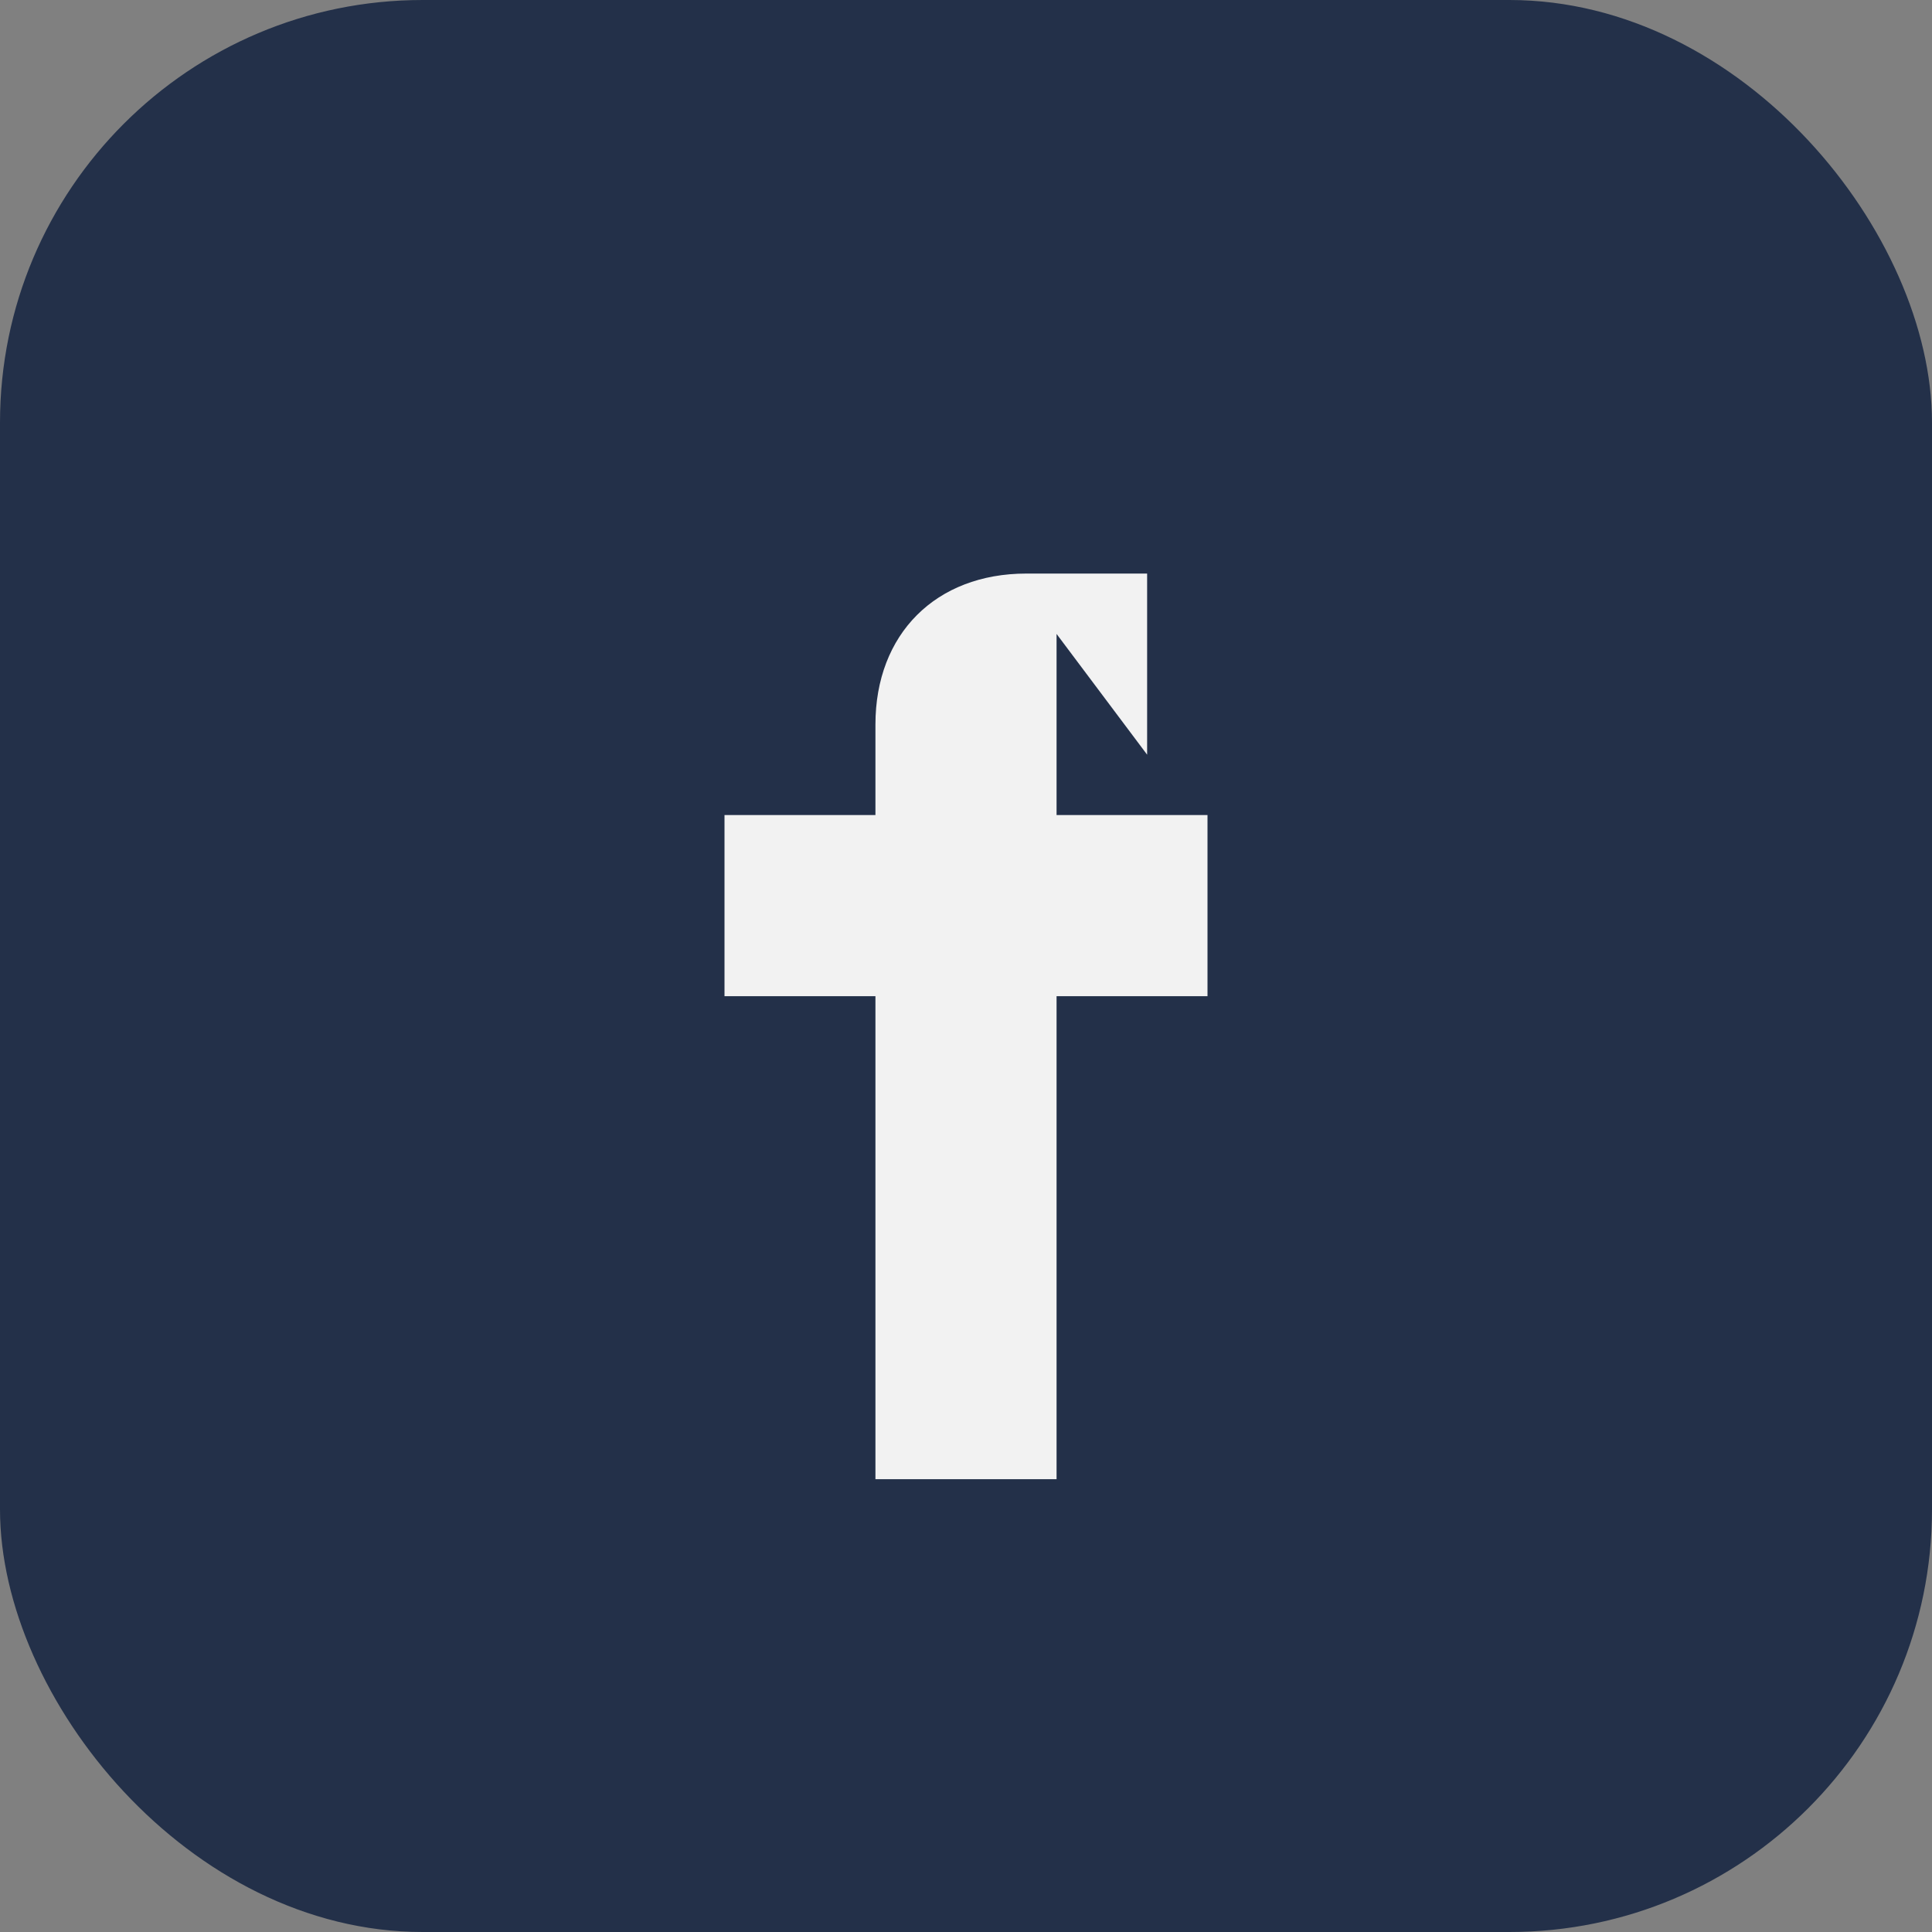
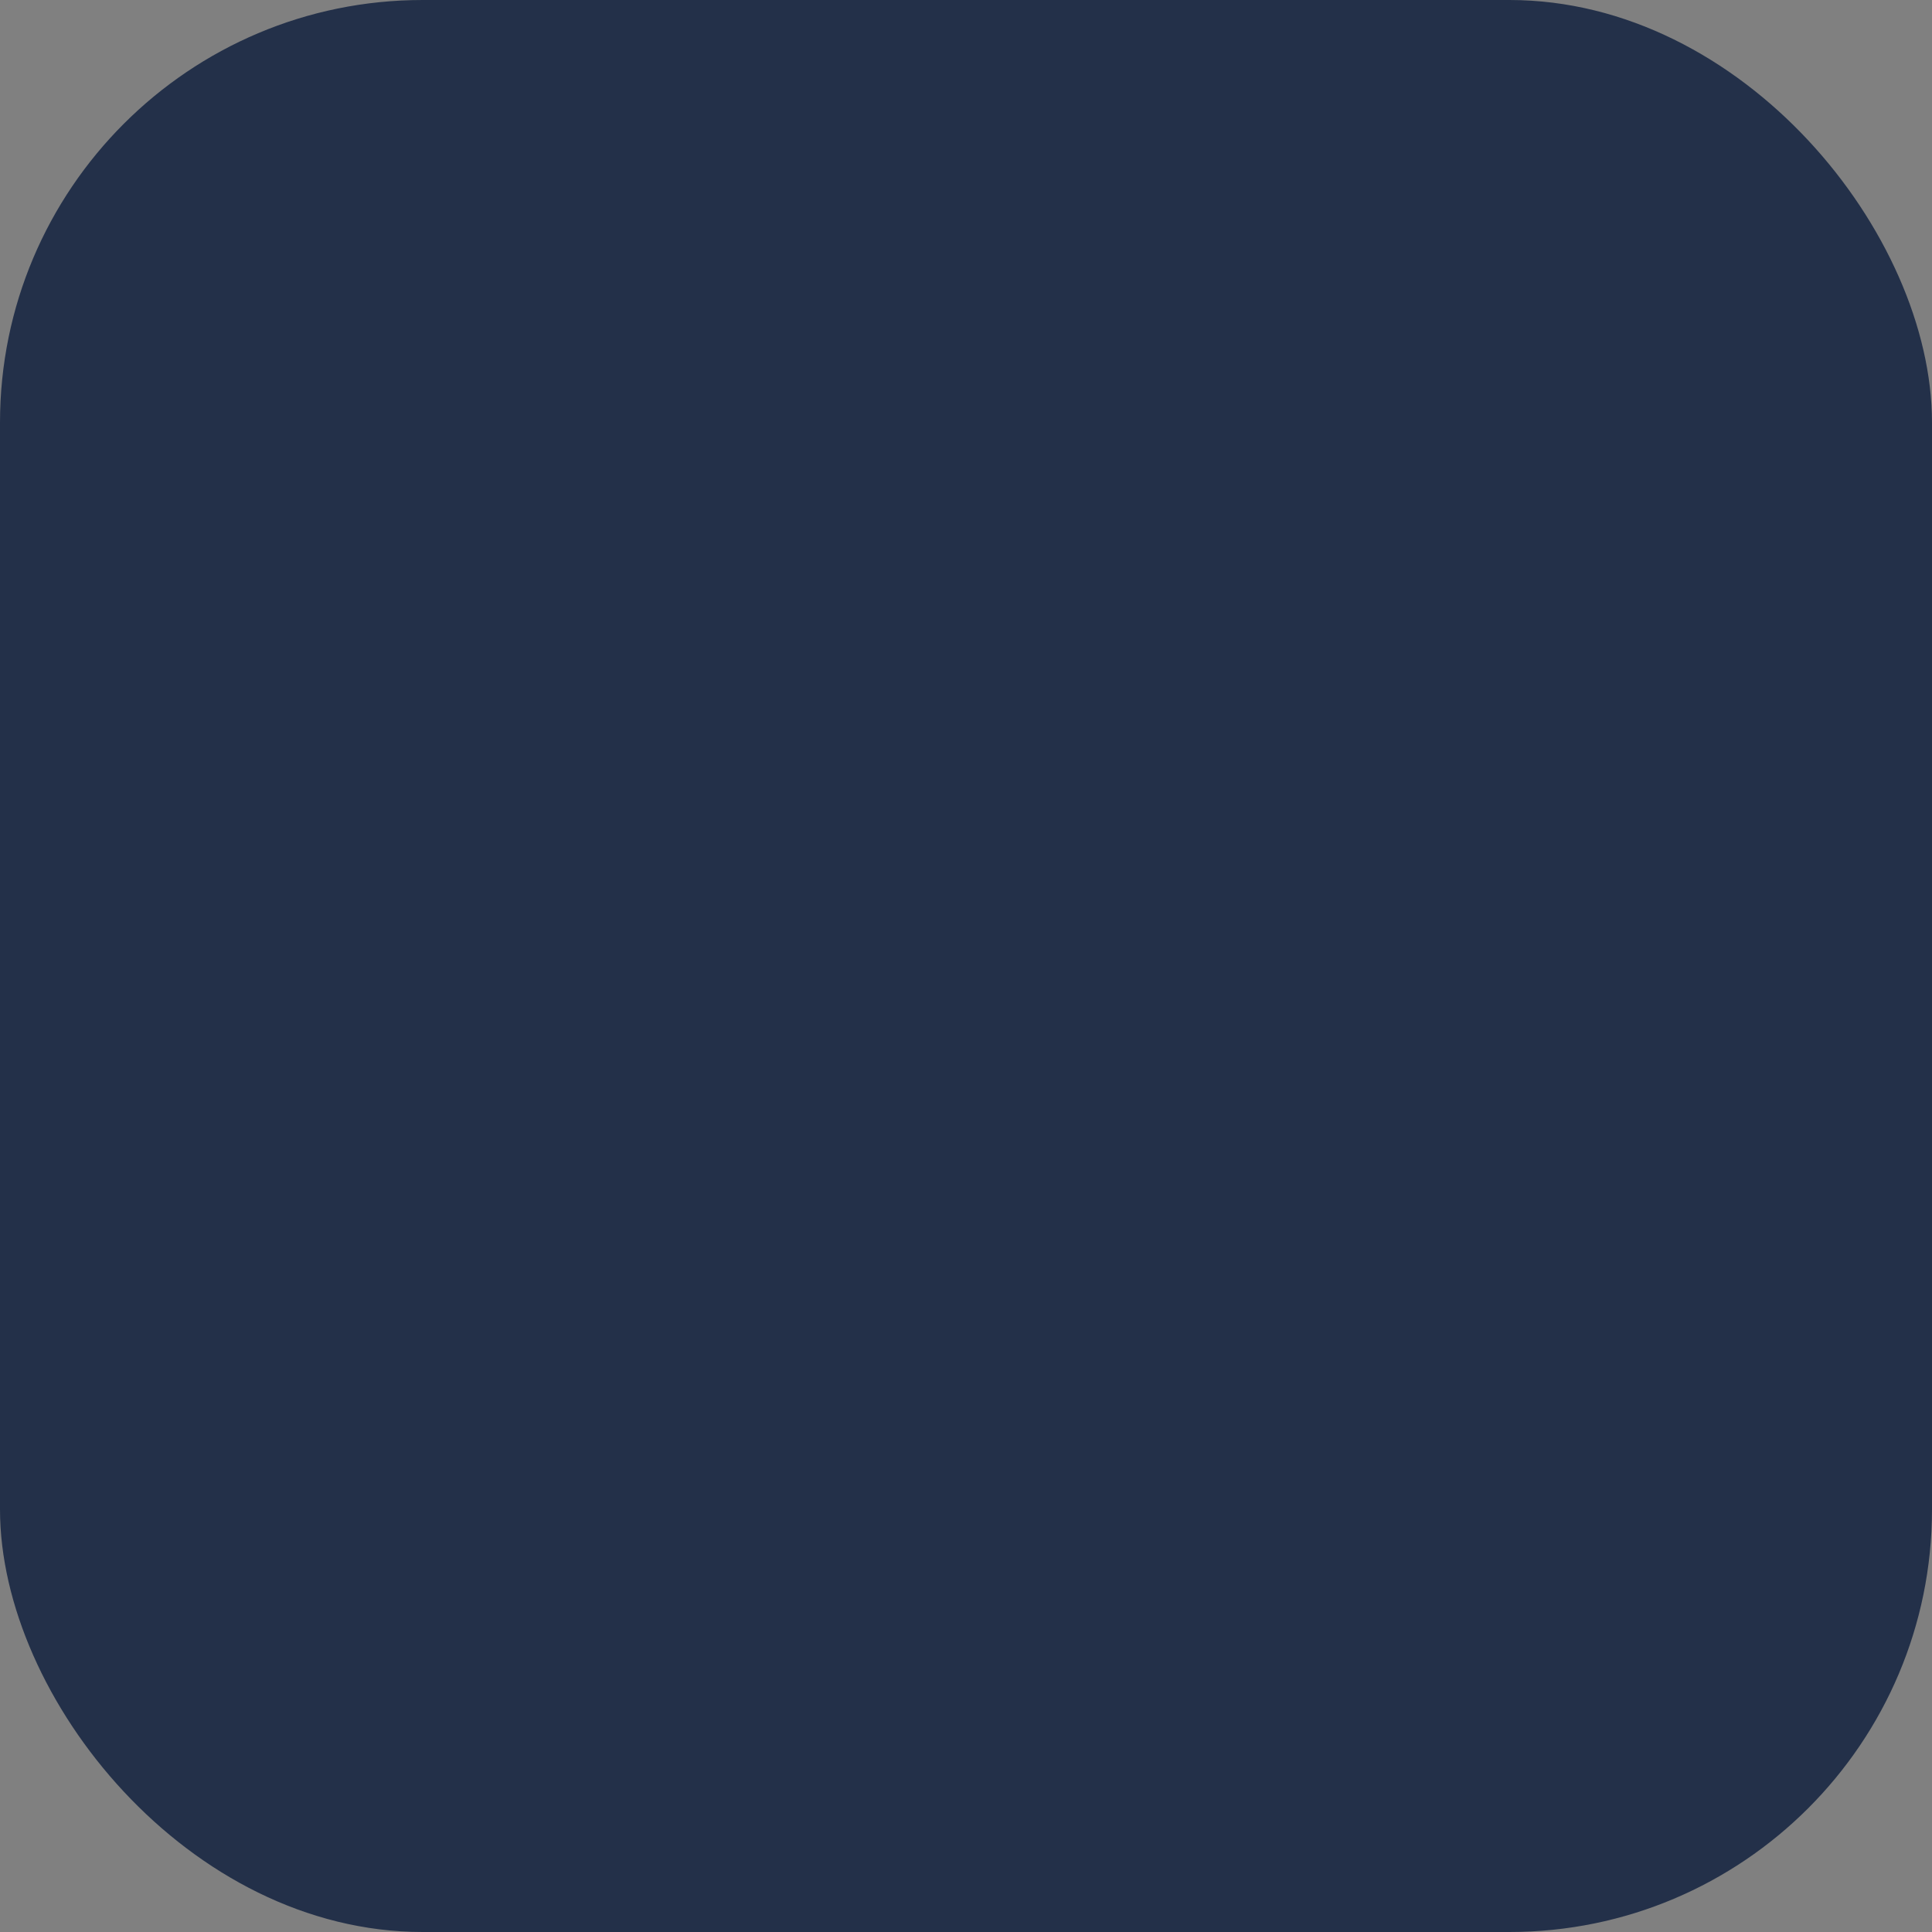
<svg xmlns="http://www.w3.org/2000/svg" width="32" height="32" viewBox="0 0 32 32">
  <rect x="0" y="0" width="32" height="32" fill="#808080" stroke="none" />
  <rect width="32" height="32" rx="7" fill="#233049" />
-   <path d="M17.5 10.5v3h2.5v3h-2.5v8h-3v-8H12v-3h2.5v-1.5c0-1.5 1-2.5 2.5-2.5h2v3z" fill="#F2F2F2" />
</svg>